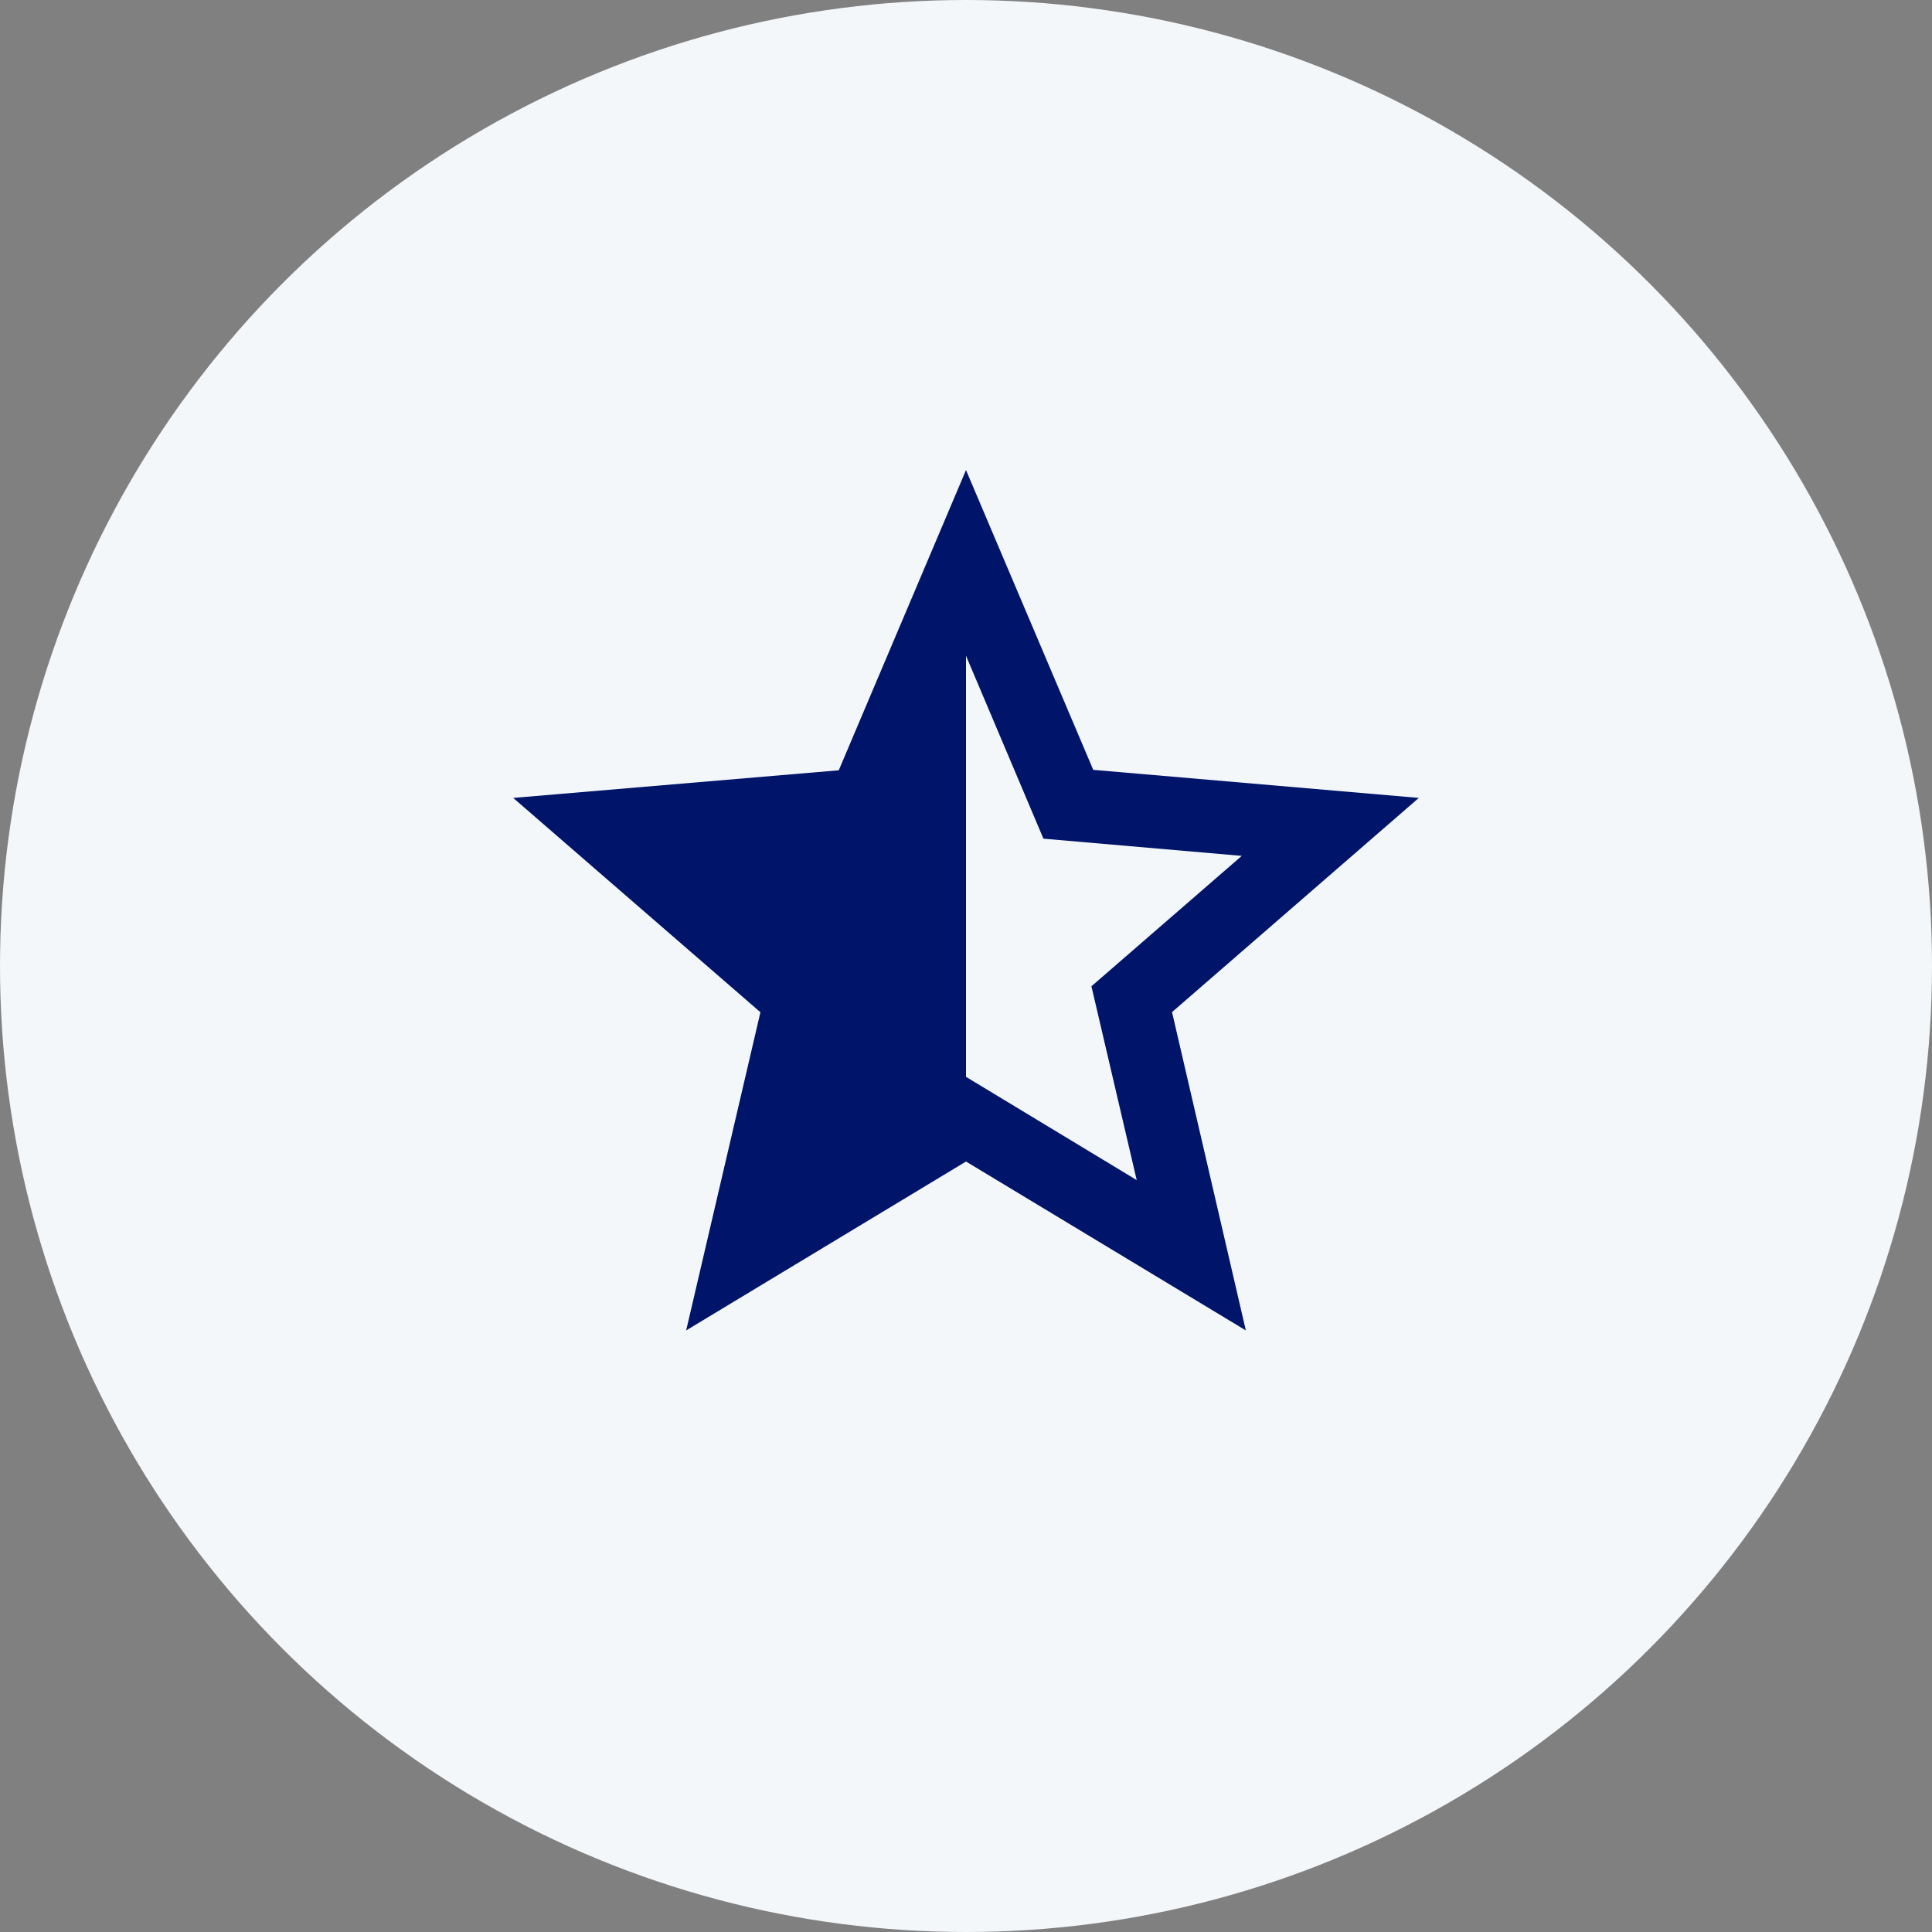
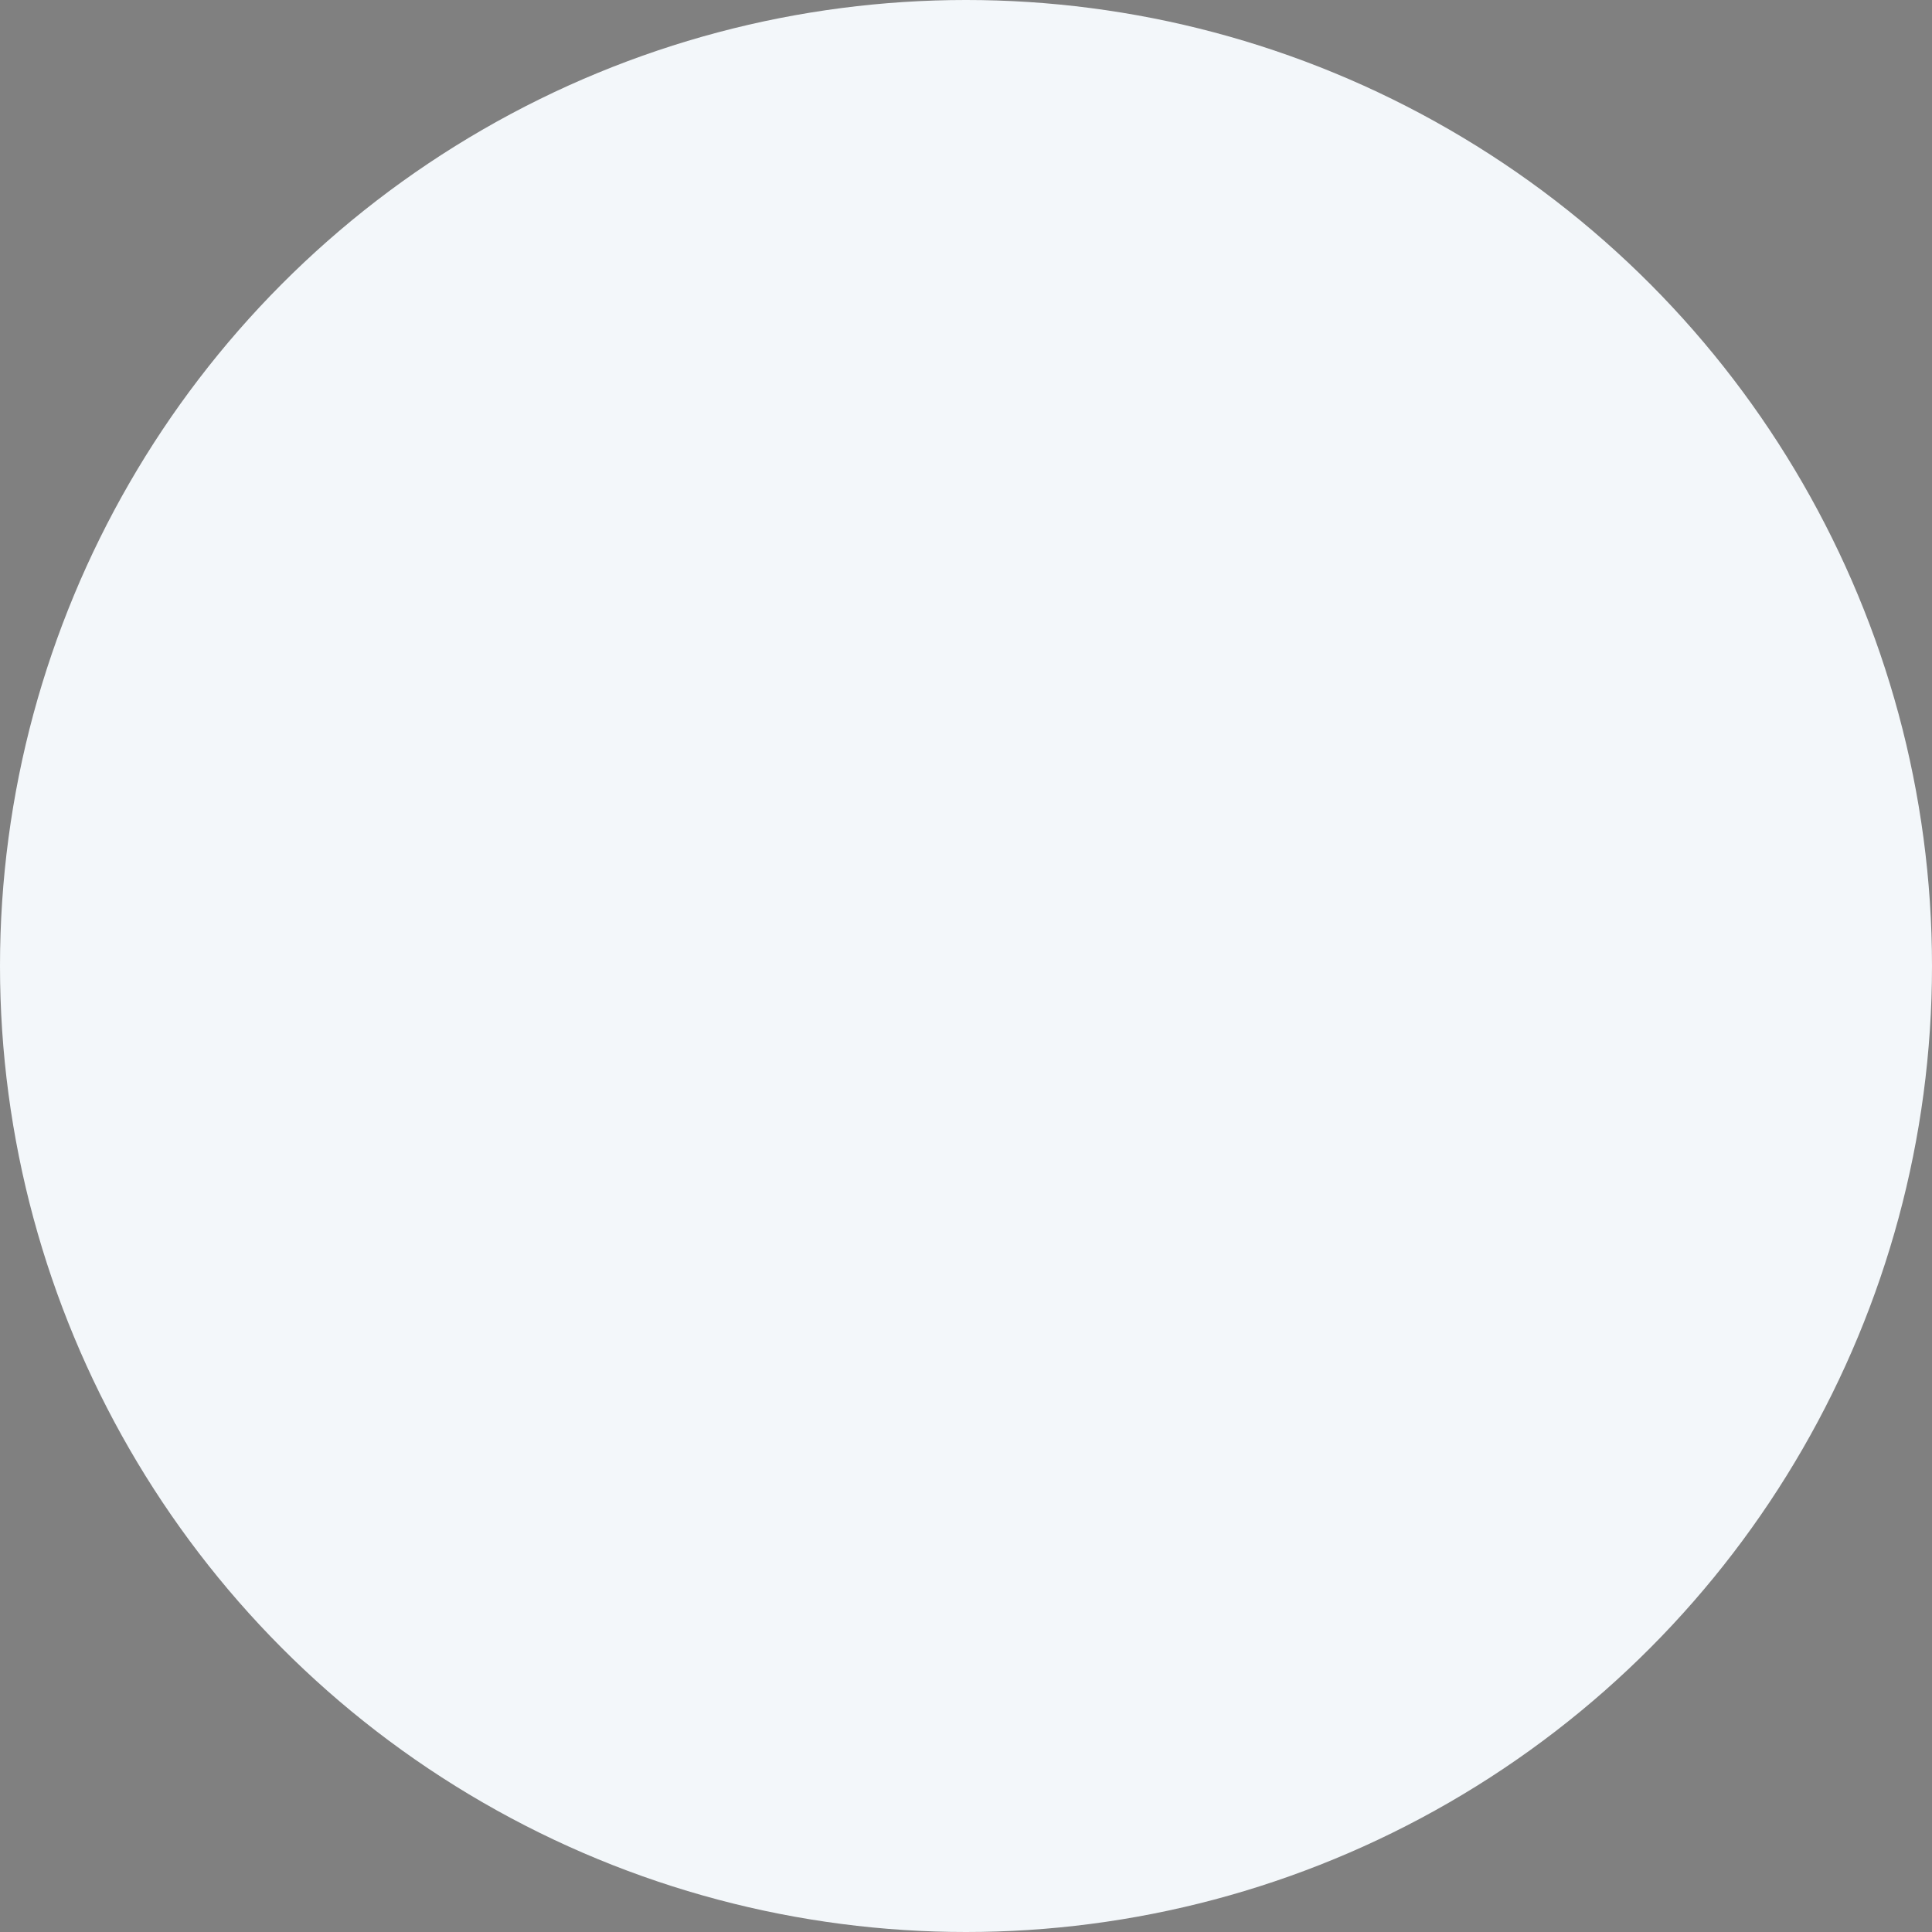
<svg xmlns="http://www.w3.org/2000/svg" width="64" height="64" viewBox="0 0 64 64">
  <rect x="0" y="0" width="64" height="64" fill="#808080" stroke="none" />
  <g id="Group_169" data-name="Group 169" transform="translate(-1021 -1784)">
    <circle id="Ellipse_39" data-name="Ellipse 39" cx="32" cy="32" r="32" transform="translate(1021 1784)" fill="#f3f7fa" />
-     <path id="Icon_material-star-half" data-name="Icon material-star-half" d="M33,13.86l-10.785-.93L18,3l-4.215,9.945L3,13.86l8.19,7.1L8.73,31.5,18,25.905,27.27,31.5,24.825,20.955ZM18,23.1V9.15l2.565,6.06,6.57.57-4.98,4.32,1.5,6.42Z" transform="translate(1035 1796.572)" fill="#001469" />
  </g>
</svg>